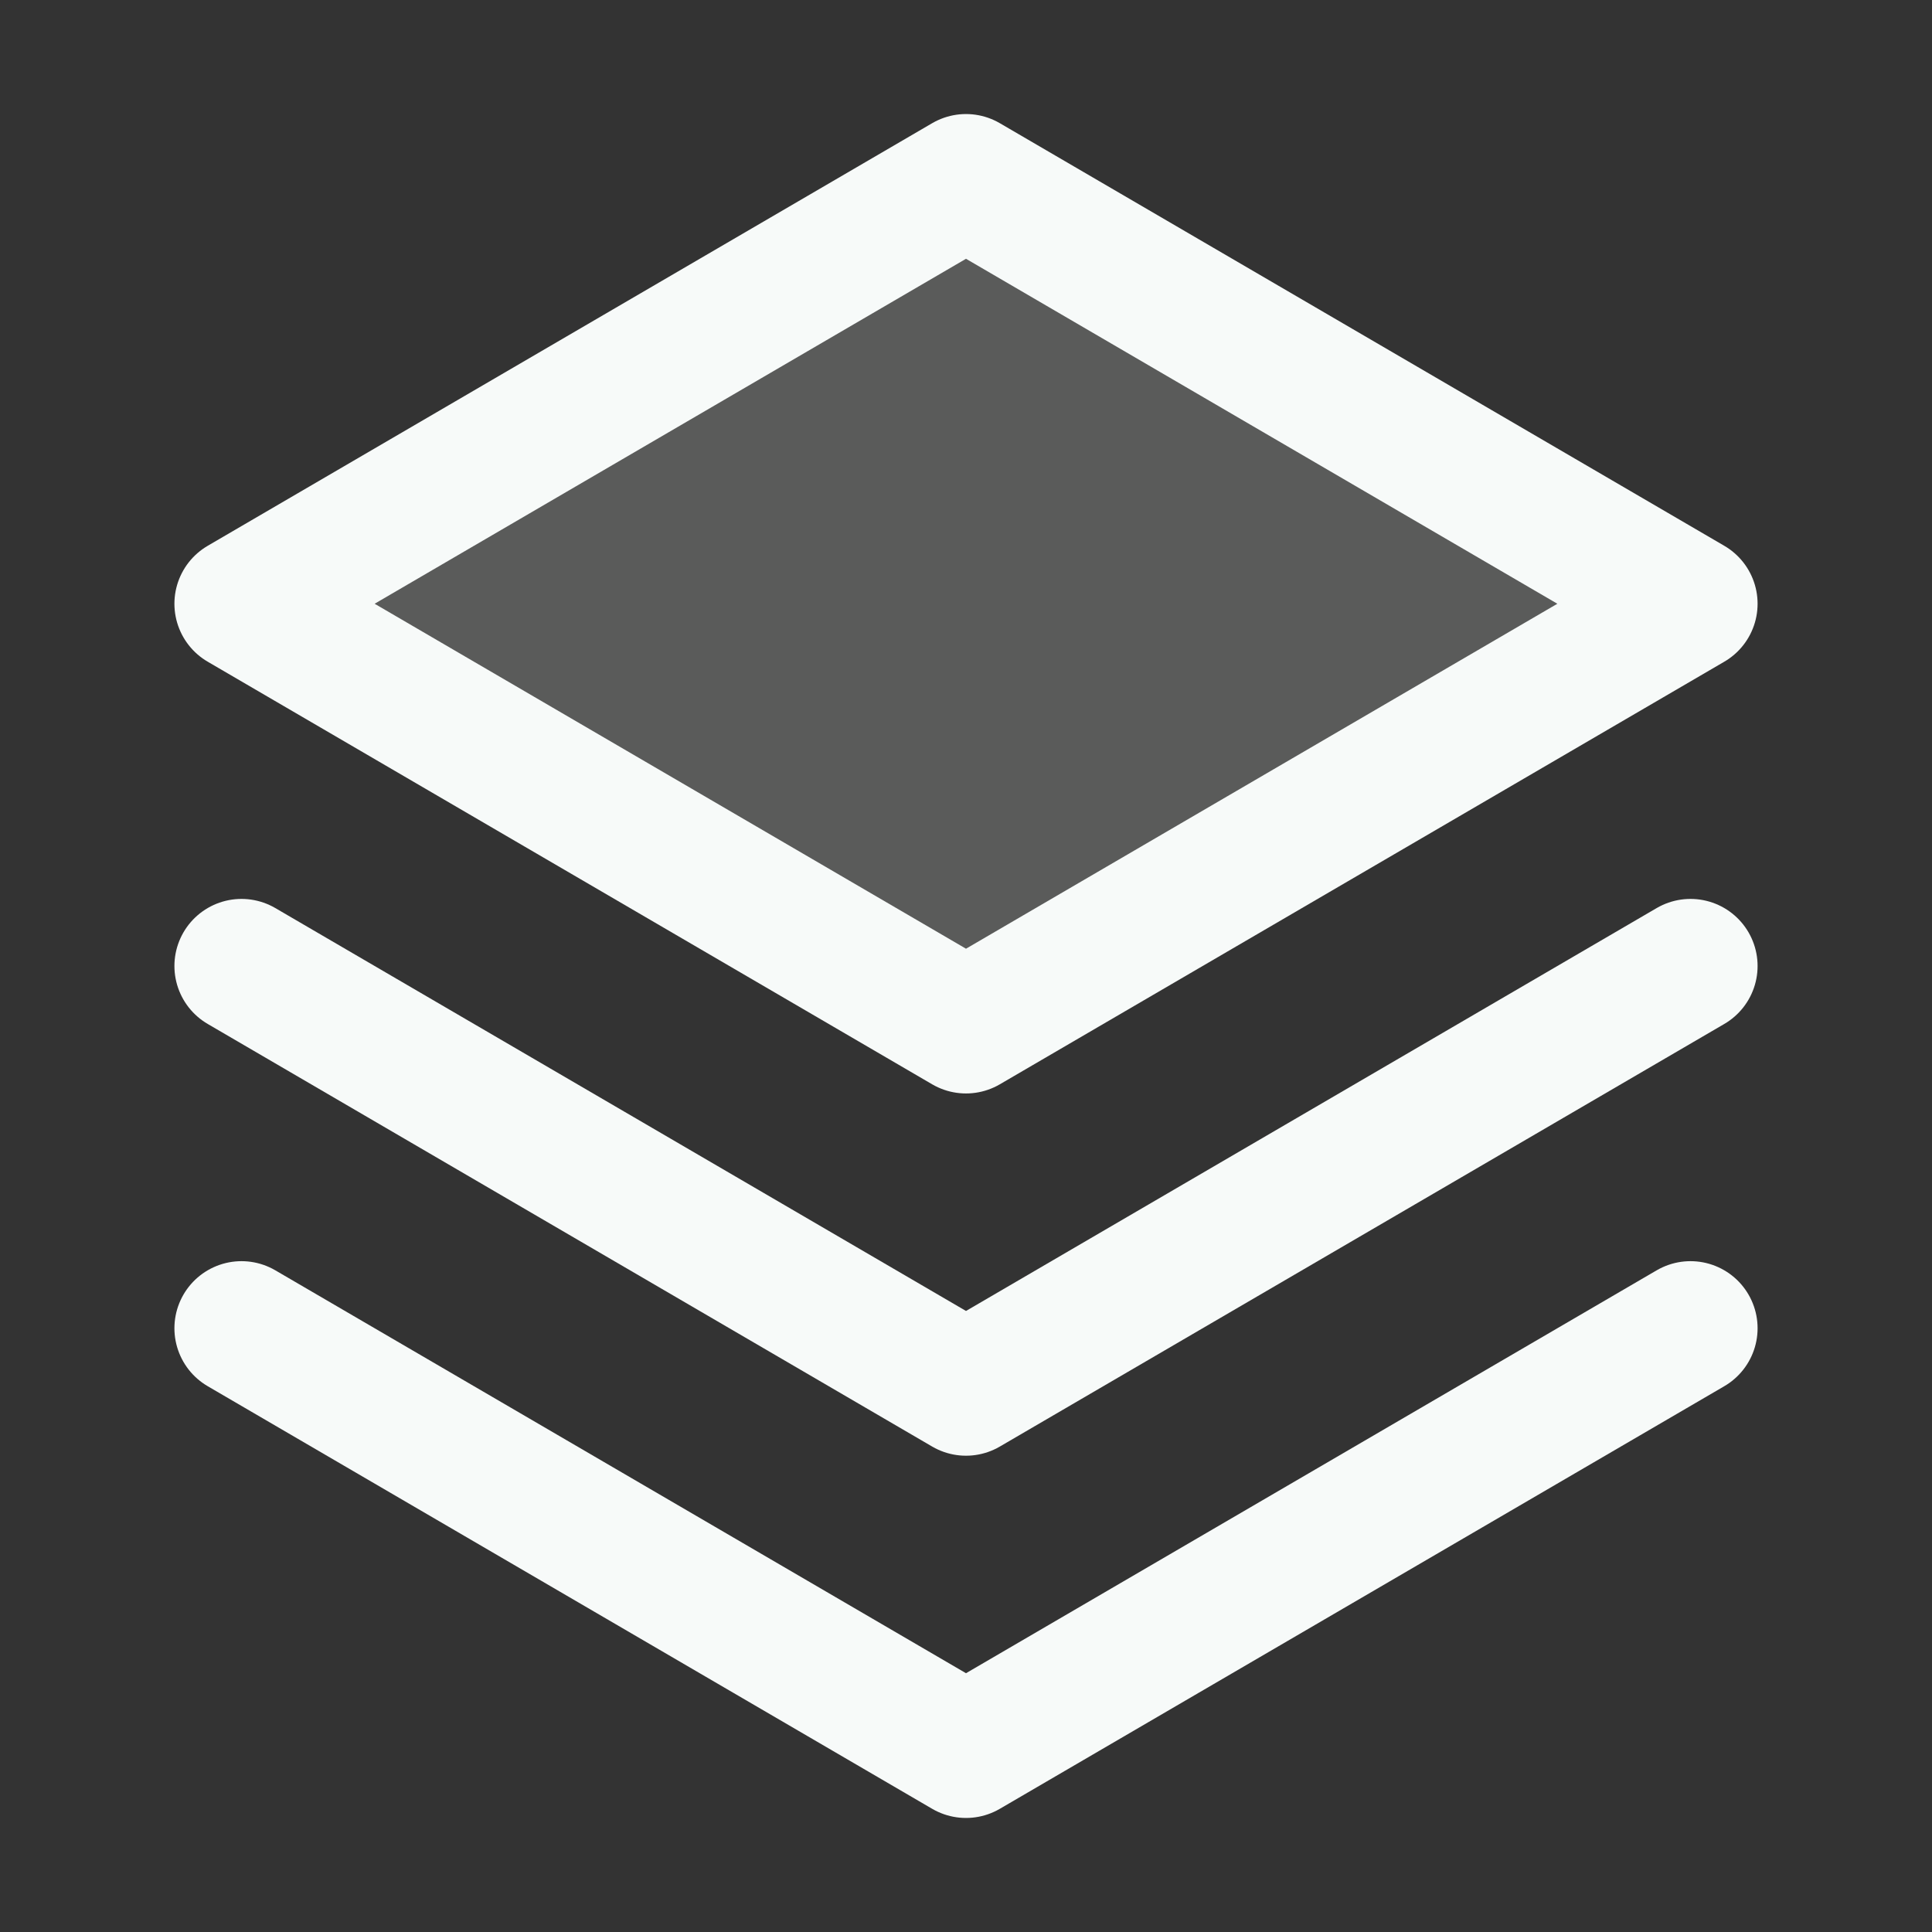
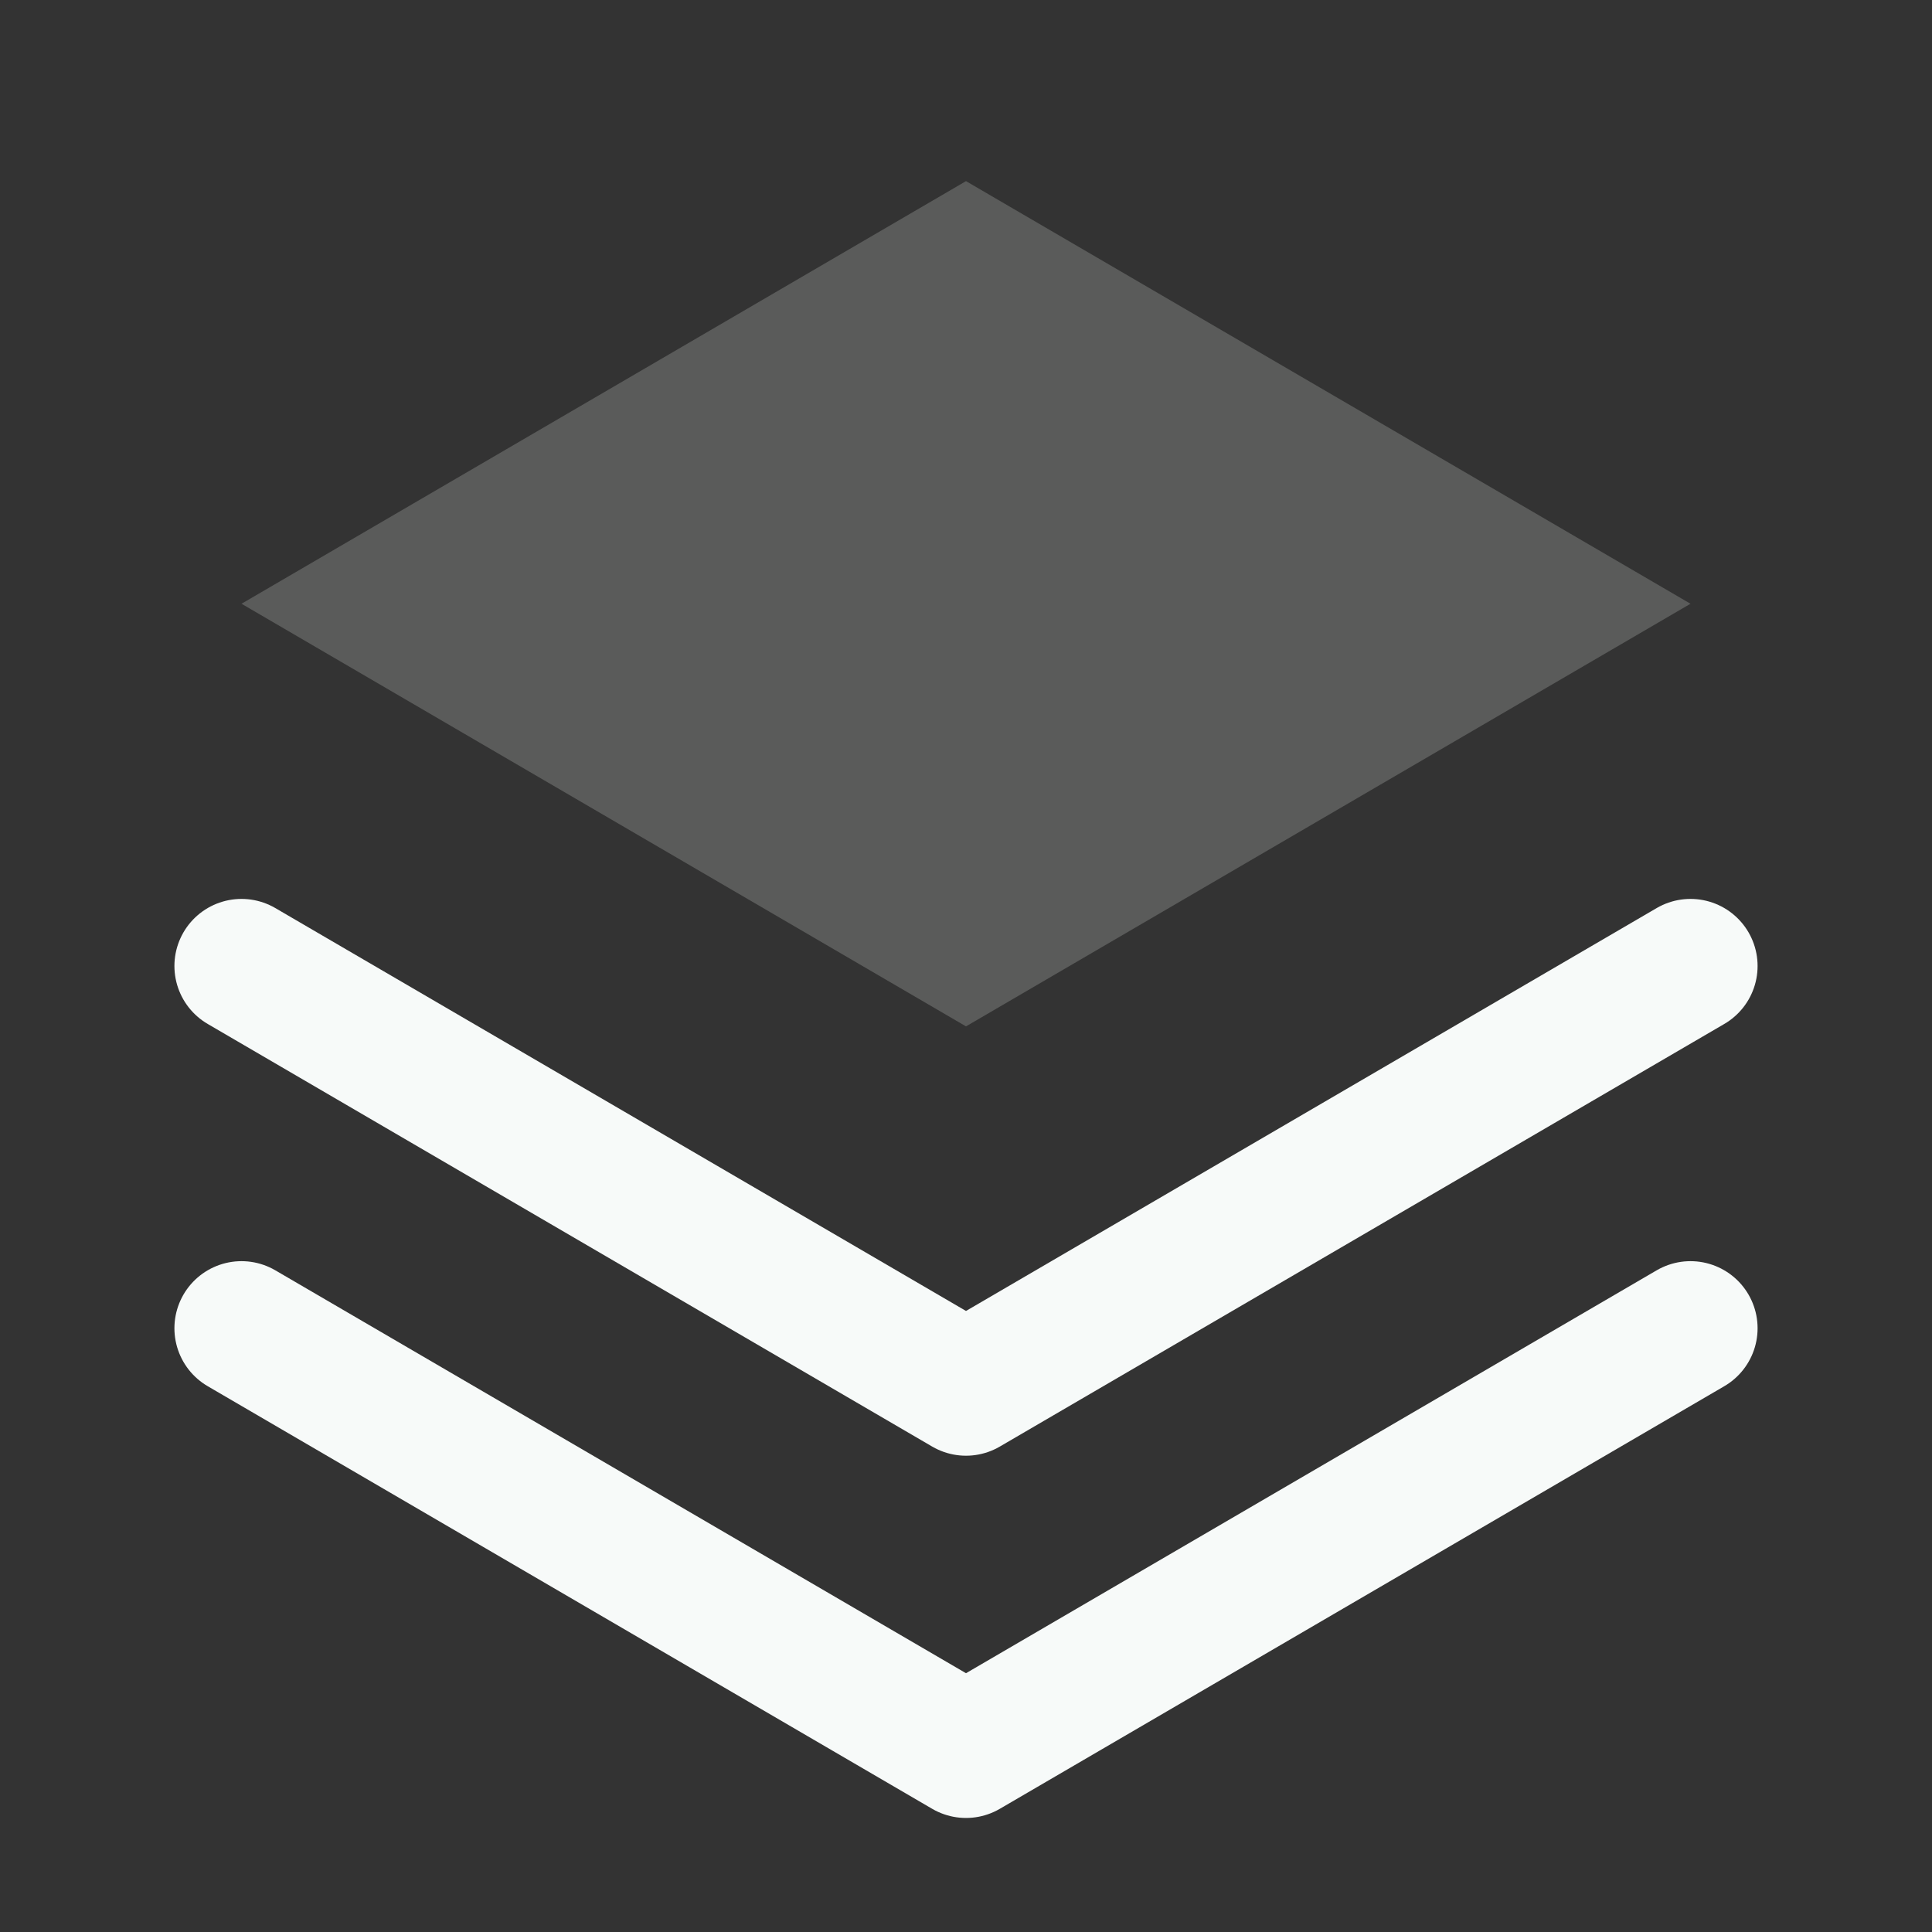
<svg xmlns="http://www.w3.org/2000/svg" width="36" height="36" viewBox="0 0 36 36" fill="none">
  <rect x="0" y="0" width="36" height="36" fill="#333333" stroke="none" />
  <path opacity="0.2" d="M4.5 11.25L18 19.125L31.5 11.25L18 3.375L4.5 11.25Z" fill="#F7FAF9" />
  <path d="M4.5 24.75L18 32.625L31.5 24.75" stroke="#F7FAF9" stroke-width="2.5" stroke-linecap="round" stroke-linejoin="round" />
  <path d="M4.5 18L18 25.875L31.5 18" stroke="#F7FAF9" stroke-width="2.5" stroke-linecap="round" stroke-linejoin="round" />
-   <path d="M4.5 11.25L18 19.125L31.5 11.25L18 3.375L4.5 11.25Z" stroke="#F7FAF9" stroke-width="2.5" stroke-linecap="round" stroke-linejoin="round" />
</svg>